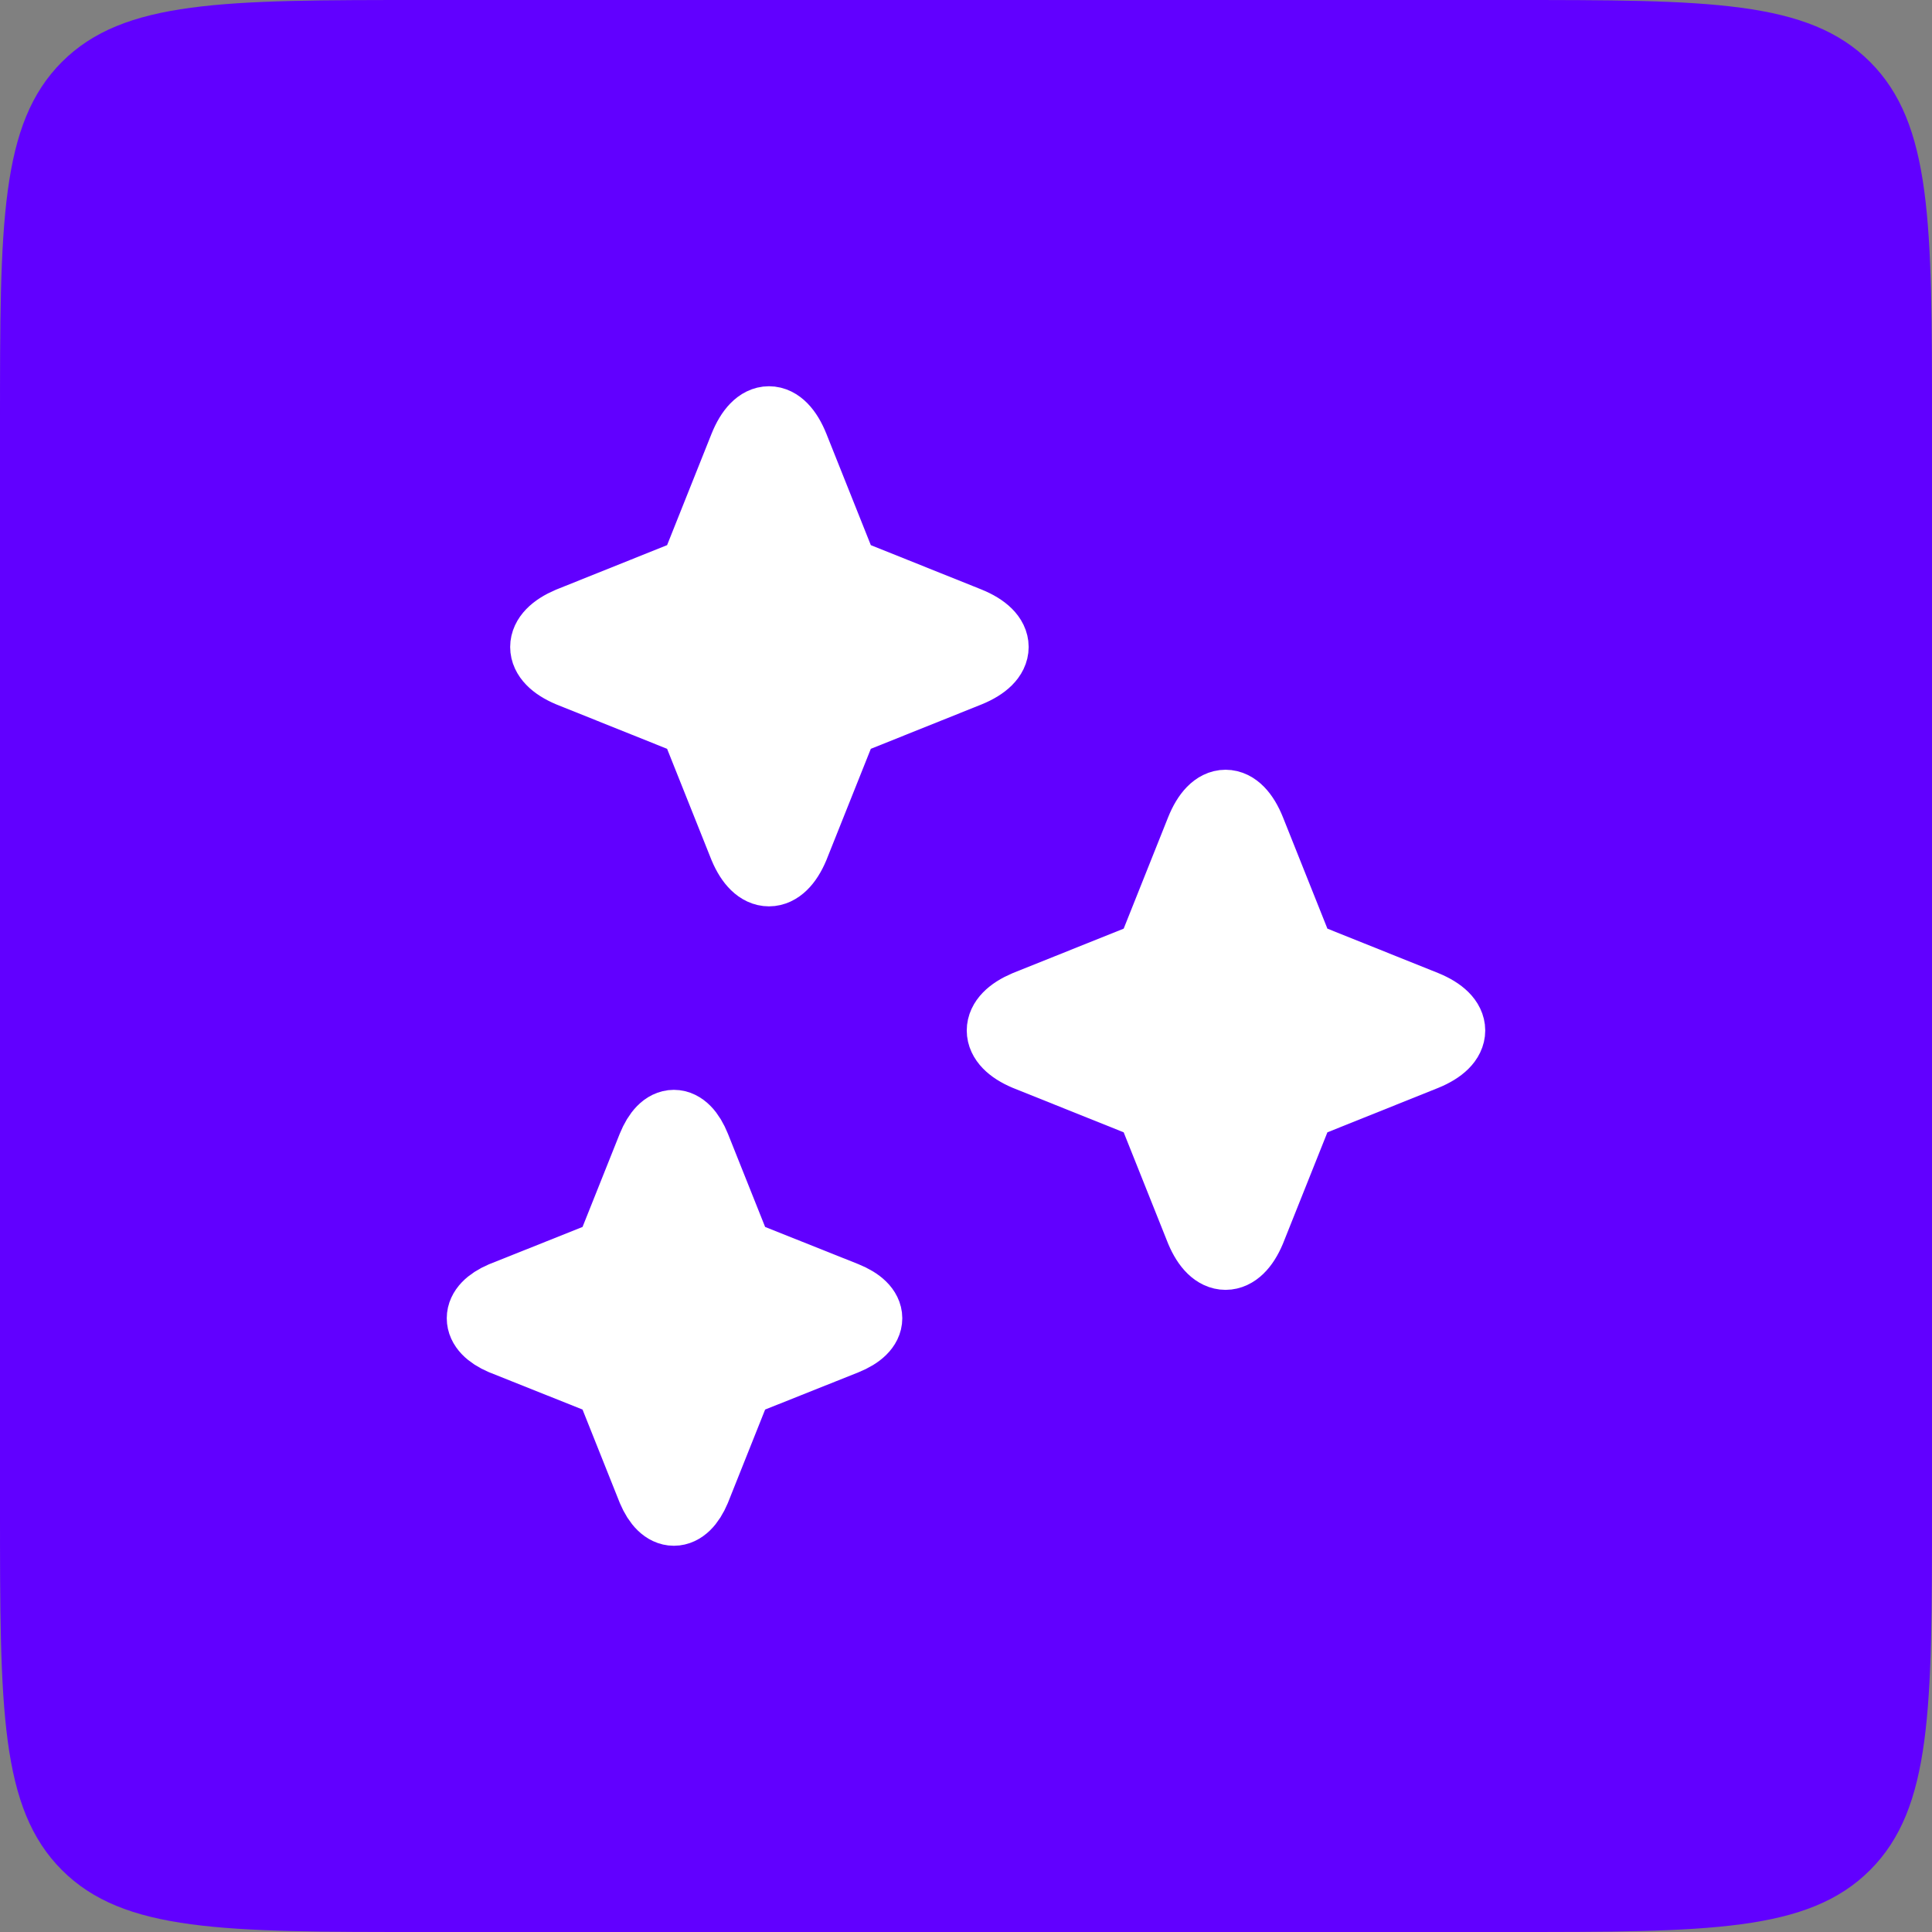
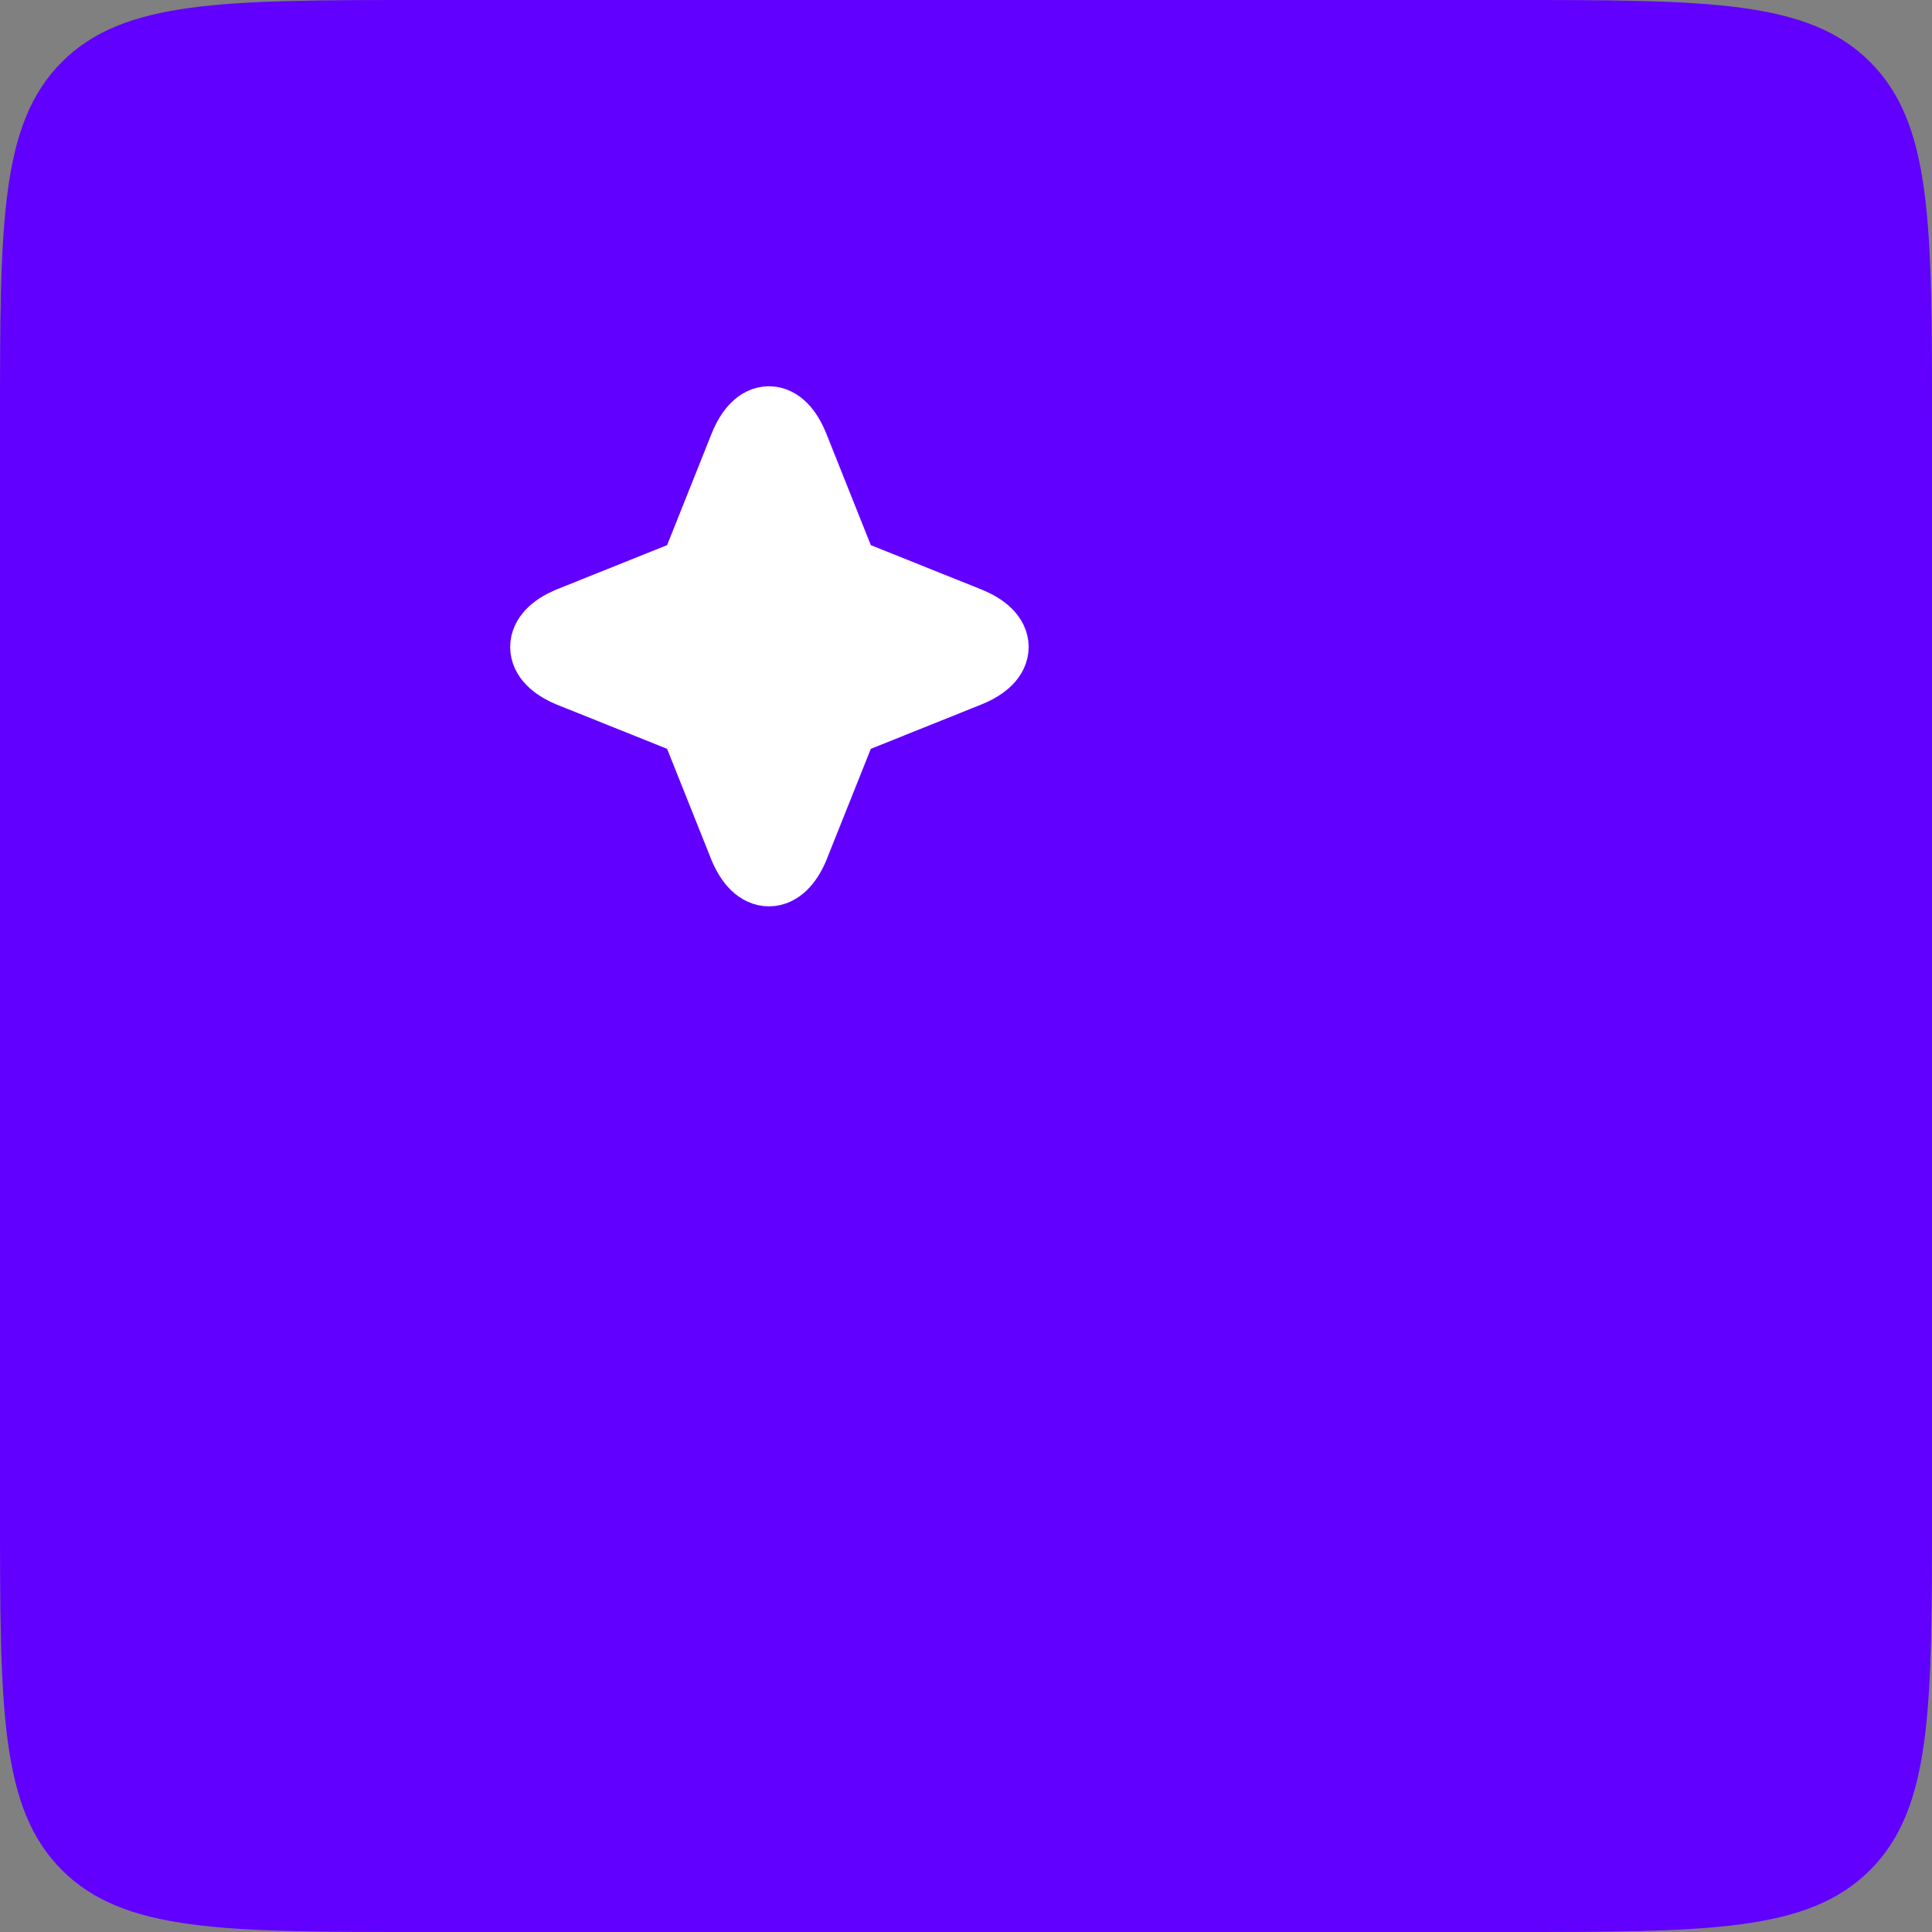
<svg xmlns="http://www.w3.org/2000/svg" width="40" height="40" viewBox="0 0 40 40" fill="none">
  <rect x="0" y="0" width="40" height="40" fill="#808080" stroke="none" />
  <path d="M0 8.756C0 4.628 0 2.565 1.282 1.282C2.565 0 4.628 0 8.756 0H31.244C35.371 0 37.435 0 38.718 1.282C40 2.565 40 4.628 40 8.756V31.244C40 35.371 40 37.435 38.718 38.718C37.435 40 35.371 40 31.244 40H8.756C4.628 40 2.565 40 1.282 38.718C0 37.435 0 35.371 0 31.244V8.756Z" fill="#6100FF" />
  <path d="M17.452 11.863L20.041 12.901C20.716 13.176 20.716 13.614 20.041 13.889L17.452 14.927L16.414 17.527C16.139 18.178 15.702 18.178 15.427 17.527L14.389 14.927L11.8 13.889C11.15 13.614 11.15 13.176 11.8 12.901L14.389 11.863L15.427 9.262C15.702 8.575 16.139 8.575 16.414 9.262L17.452 11.863Z" fill="white" stroke="white" stroke-width="1.5" stroke-linecap="round" stroke-linejoin="round" />
-   <path d="M26.905 19.803L29.494 20.841C30.169 21.116 30.169 21.554 29.494 21.829L26.905 22.867L25.867 25.467C25.592 26.118 25.155 26.118 24.88 25.467L23.842 22.867L21.253 21.829C20.603 21.554 20.603 21.116 21.253 20.841L23.842 19.803L24.88 17.202C25.155 16.515 25.592 16.515 25.867 17.202L26.905 19.803Z" fill="white" stroke="white" stroke-width="1.5" stroke-linecap="round" stroke-linejoin="round" />
-   <path d="M15.264 25.98L17.49 26.868C18.078 27.105 18.078 27.481 17.49 27.718L15.264 28.606L14.376 30.832C14.139 31.394 13.764 31.394 13.526 30.832L12.638 28.606L10.413 27.718C9.862 27.481 9.862 27.105 10.413 26.868L12.638 25.98L13.526 23.755C13.764 23.167 14.139 23.167 14.376 23.755L15.264 25.98Z" fill="white" stroke="white" stroke-width="1.5" stroke-linecap="round" stroke-linejoin="round" />
</svg>